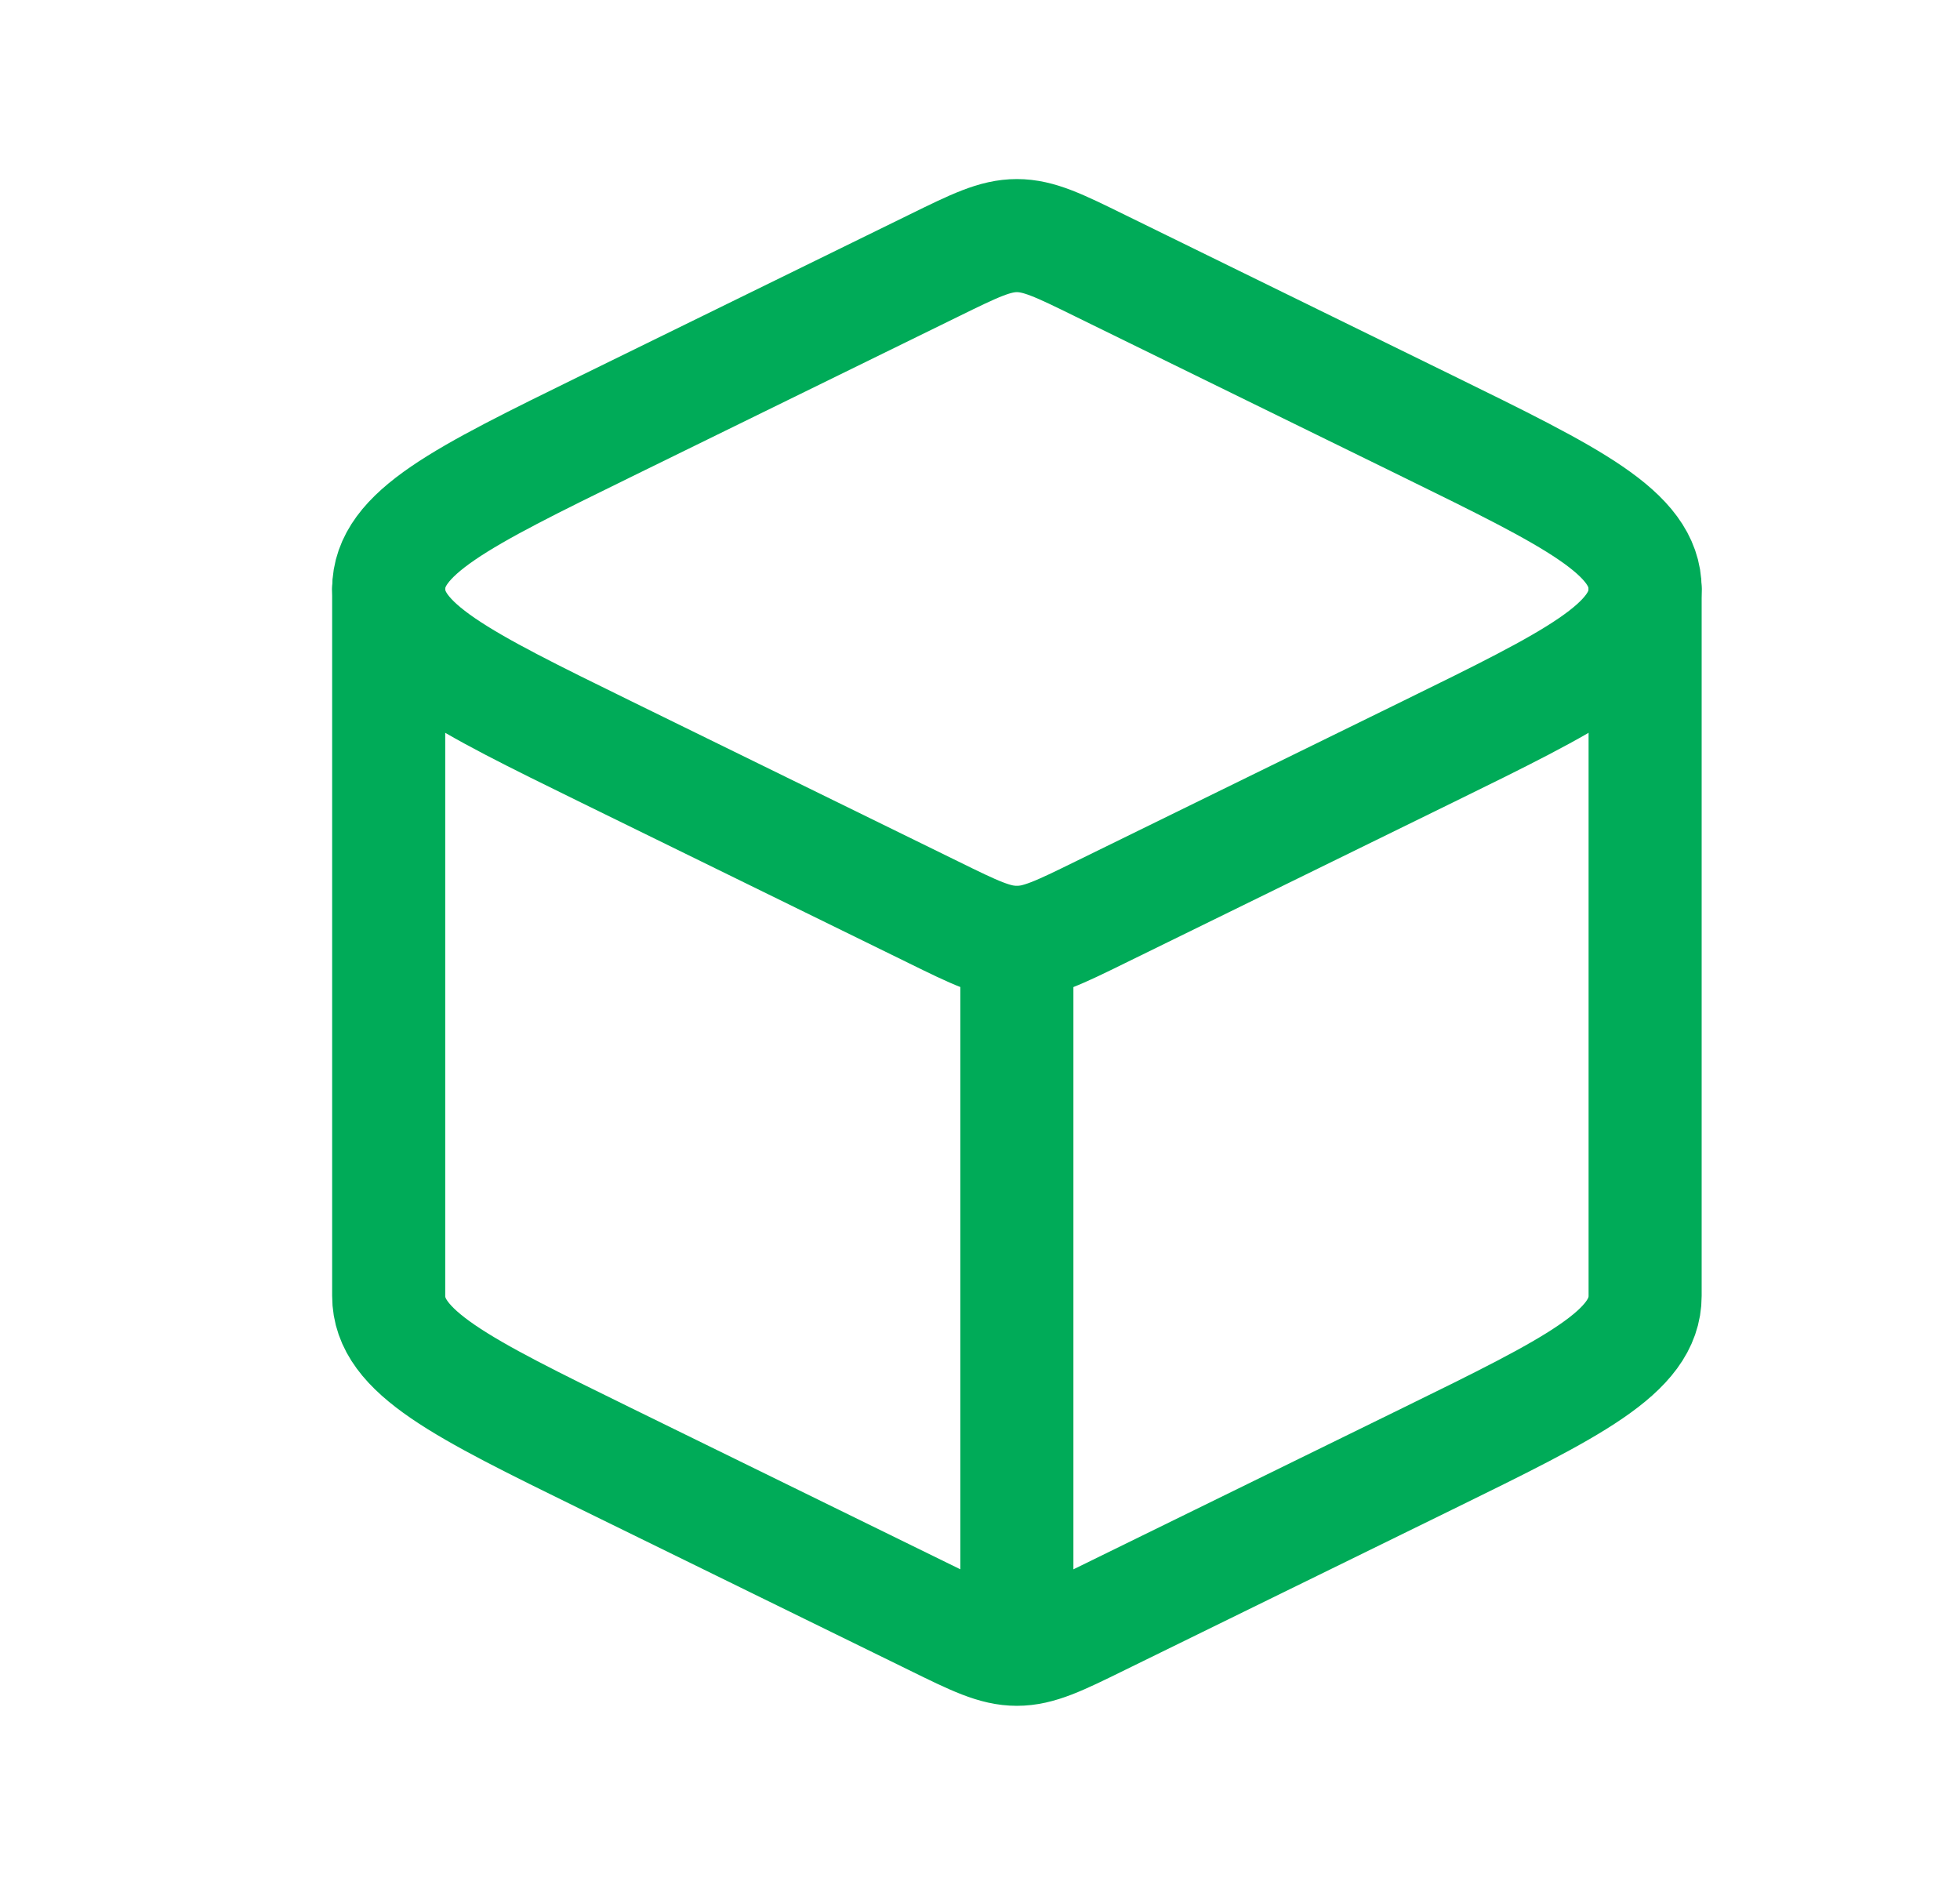
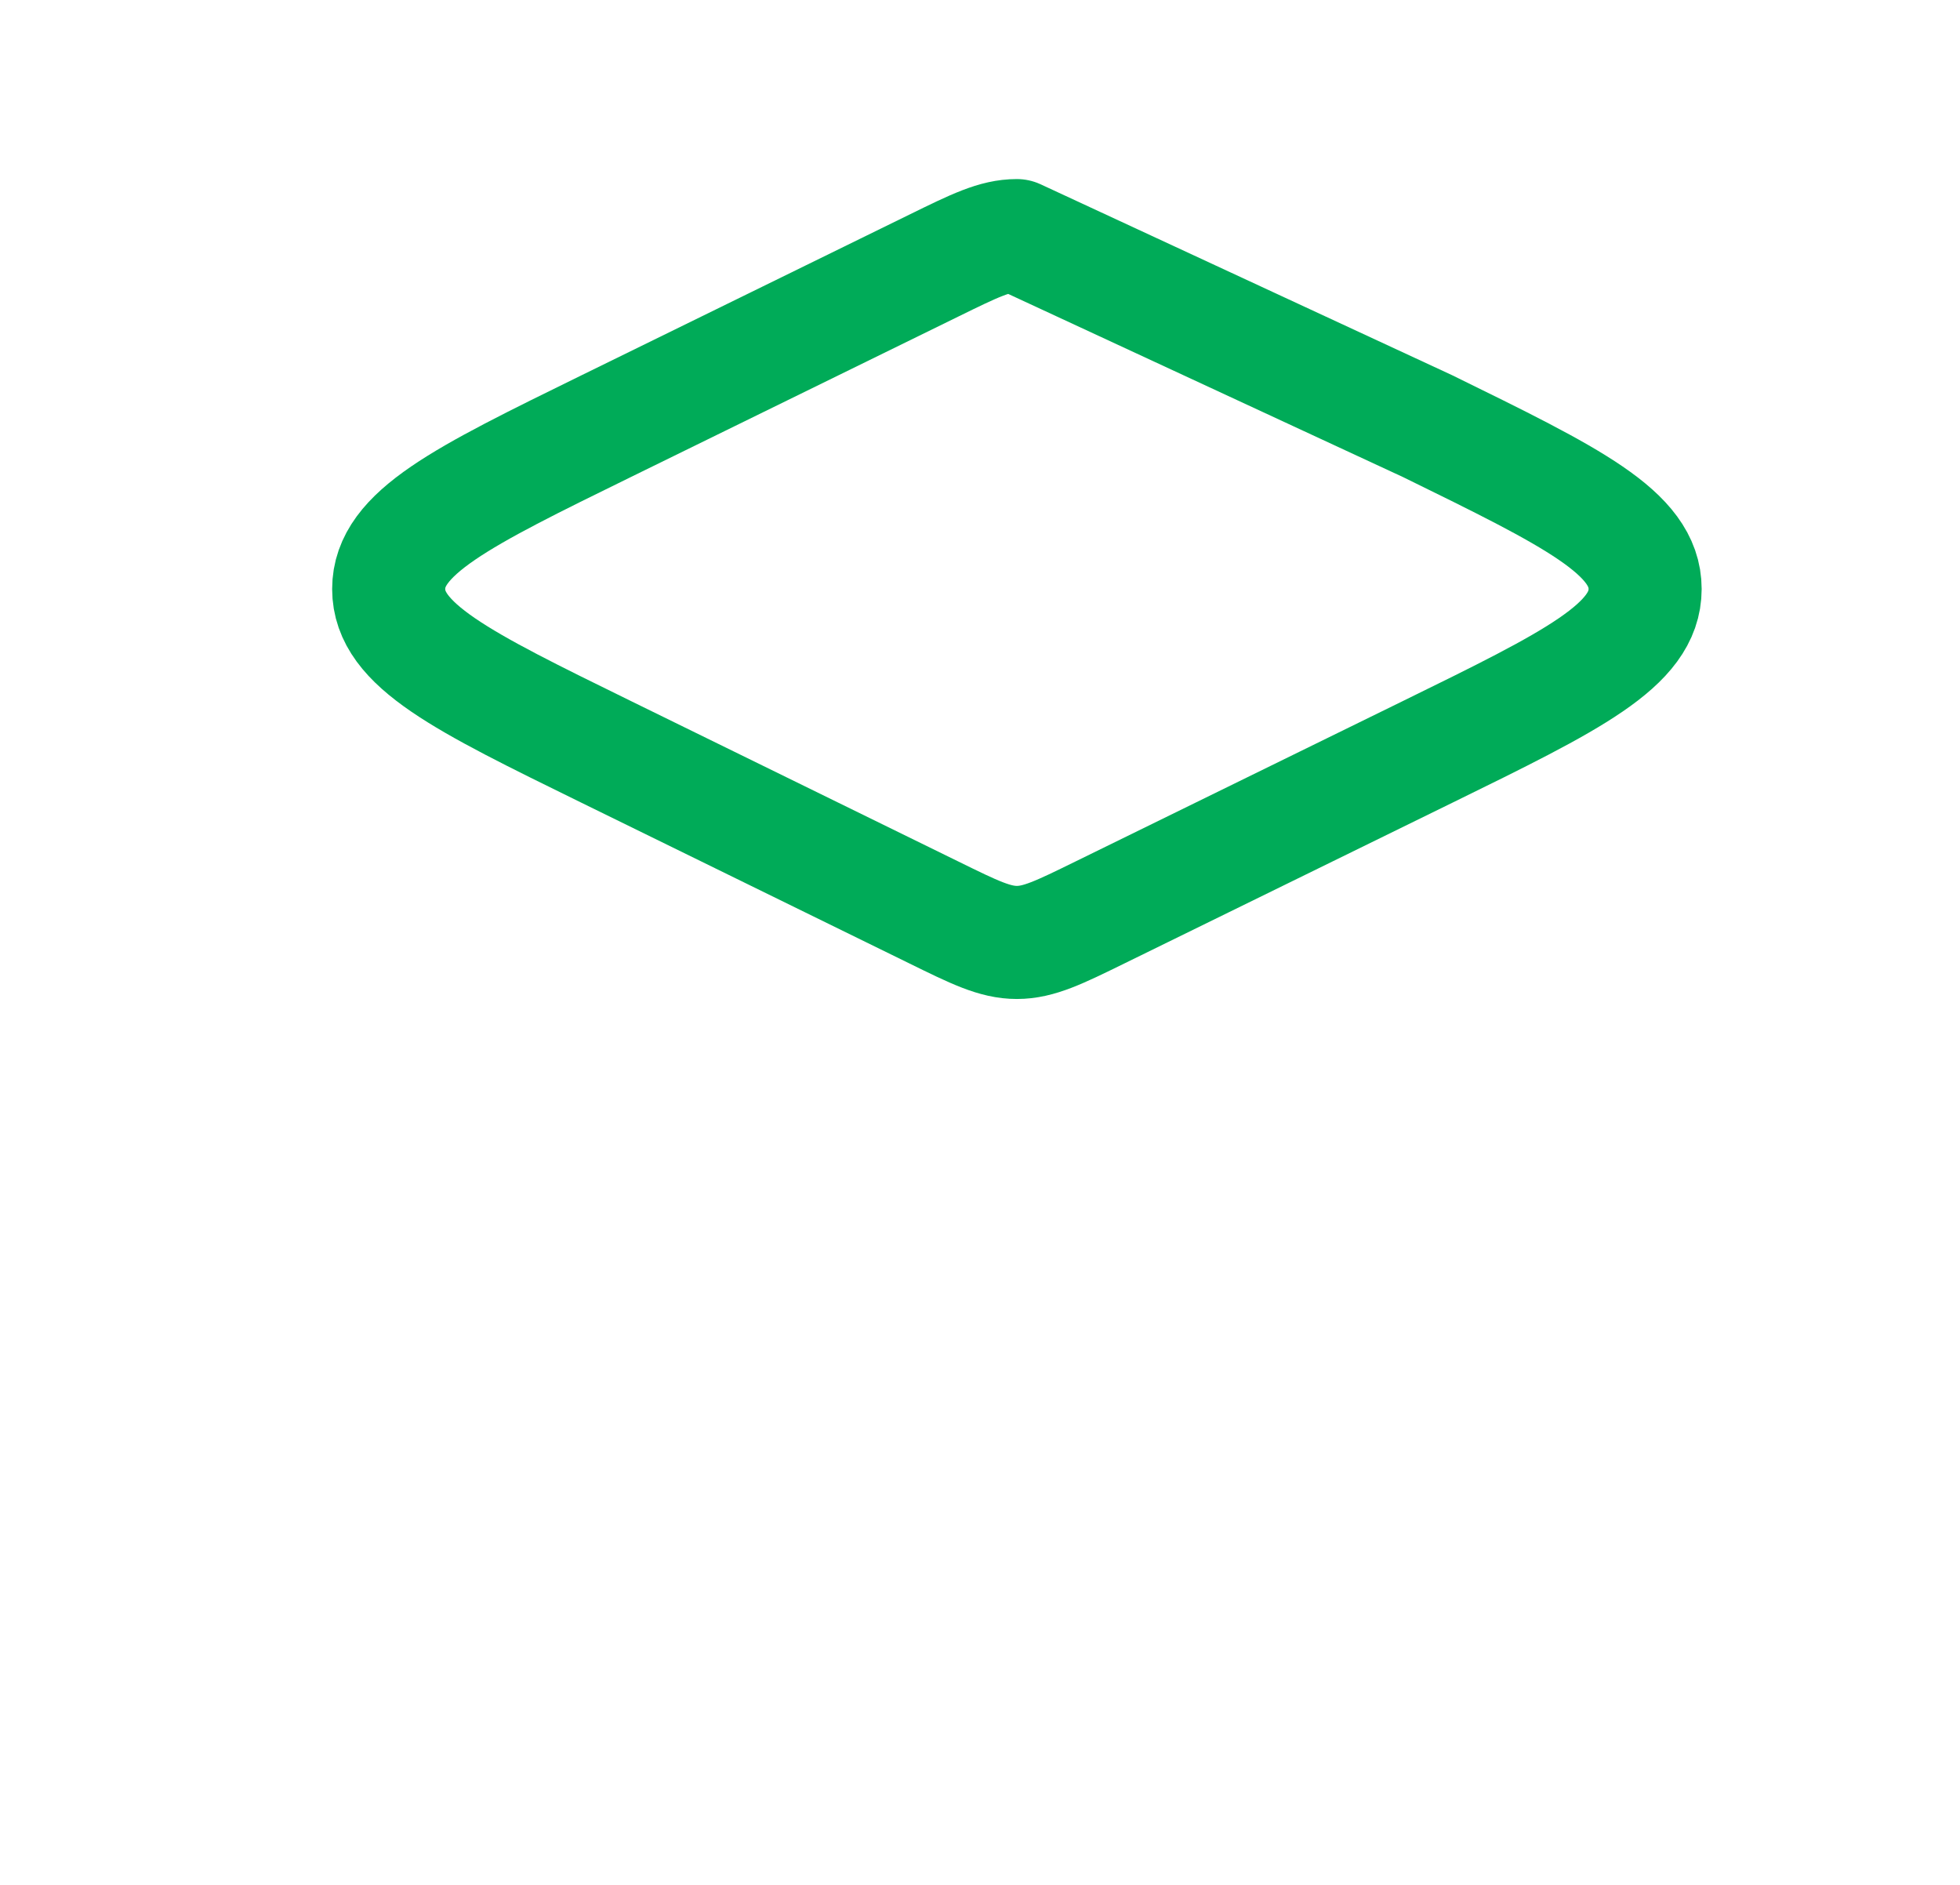
<svg xmlns="http://www.w3.org/2000/svg" width="26" height="25" viewBox="0 0 26 25" fill="none">
-   <path d="M13.489 21.875C13.781 21.875 14.051 21.743 14.592 21.477L18.937 19.348C20.861 18.405 21.823 17.933 21.823 17.188V7.812M13.489 21.875C13.198 21.875 12.928 21.743 12.387 21.477L8.042 19.348C6.118 18.405 5.156 17.933 5.156 17.188V7.812M13.489 21.875V12.5" stroke="#00AB58" stroke-width="1.5" stroke-linecap="round" stroke-linejoin="round" />
-   <path d="M12.387 3.523C12.929 3.257 13.199 3.125 13.489 3.125C13.781 3.125 14.051 3.257 14.592 3.523L18.937 5.652C20.861 6.595 21.823 7.067 21.823 7.812C21.823 8.558 20.861 9.03 18.937 9.973L14.592 12.102C14.05 12.368 13.78 12.5 13.489 12.5C13.198 12.5 12.928 12.368 12.387 12.102L8.042 9.973C6.118 9.03 5.156 8.558 5.156 7.812C5.156 7.067 6.118 6.595 8.042 5.652L12.387 3.523Z" stroke="#00AB58" stroke-width="1.5" stroke-linecap="round" stroke-linejoin="round" />
+   <path d="M12.387 3.523C12.929 3.257 13.199 3.125 13.489 3.125L18.937 5.652C20.861 6.595 21.823 7.067 21.823 7.812C21.823 8.558 20.861 9.03 18.937 9.973L14.592 12.102C14.05 12.368 13.78 12.5 13.489 12.5C13.198 12.5 12.928 12.368 12.387 12.102L8.042 9.973C6.118 9.03 5.156 8.558 5.156 7.812C5.156 7.067 6.118 6.595 8.042 5.652L12.387 3.523Z" stroke="#00AB58" stroke-width="1.5" stroke-linecap="round" stroke-linejoin="round" />
</svg>